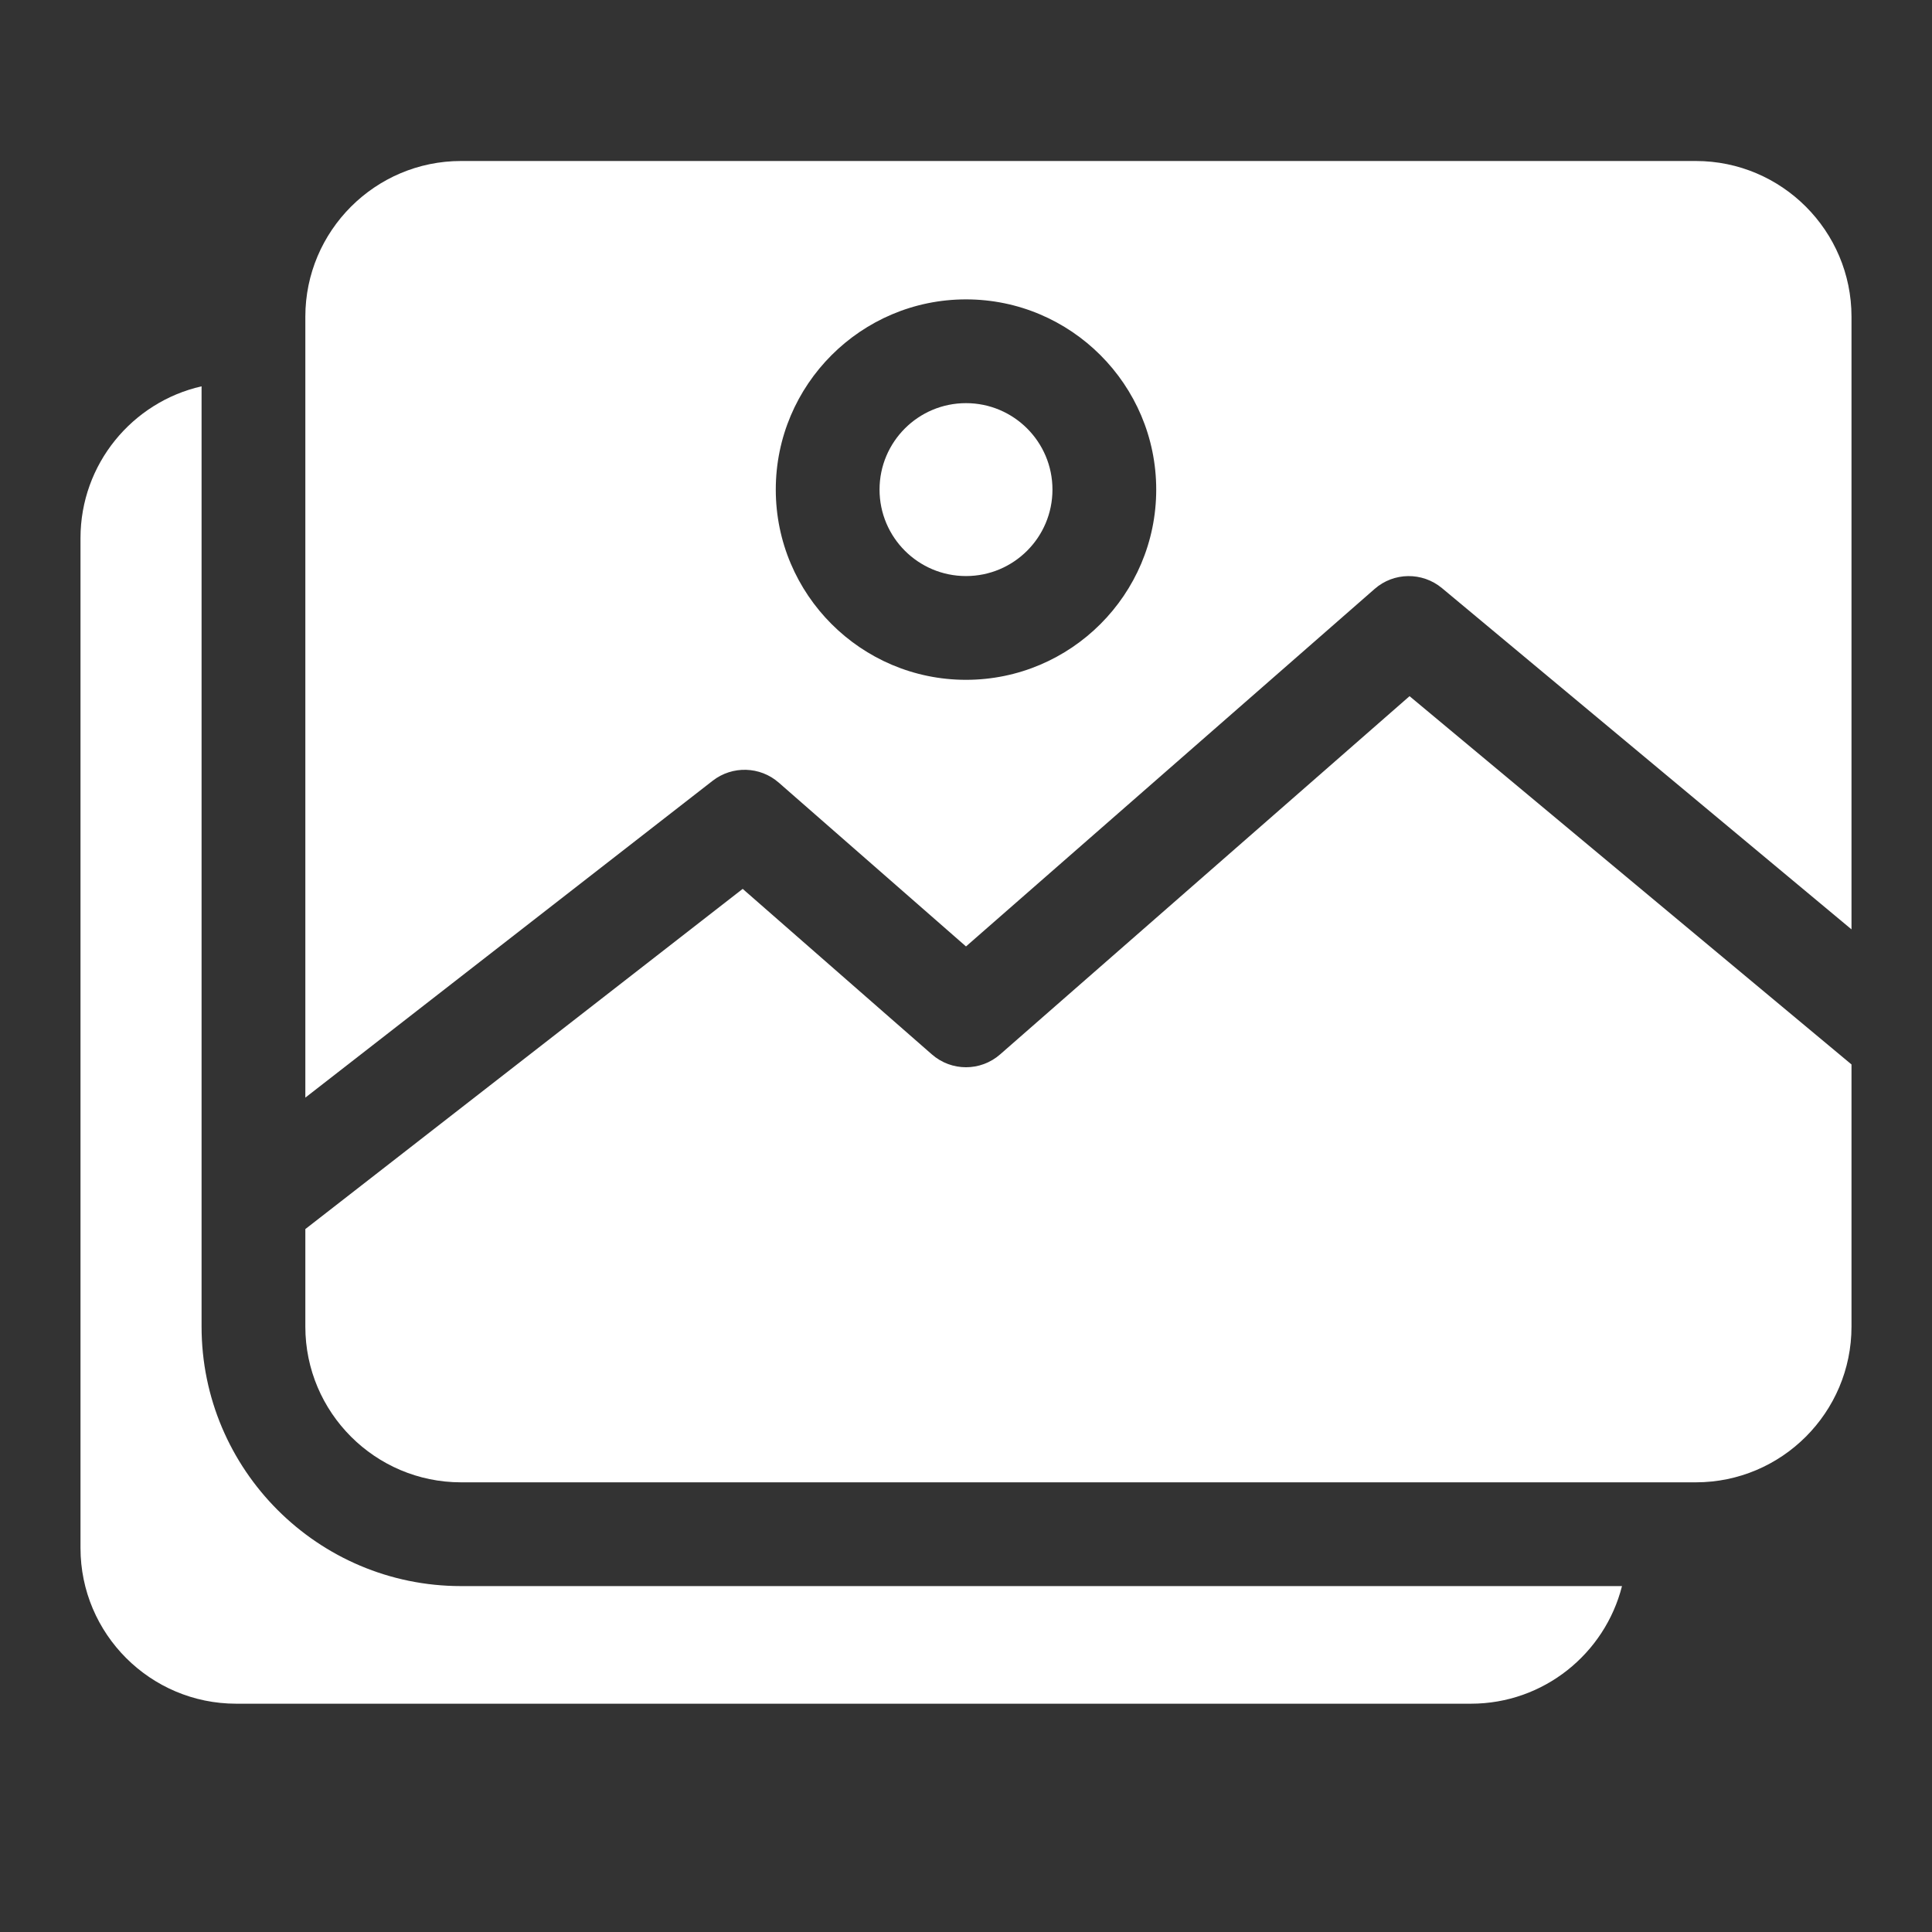
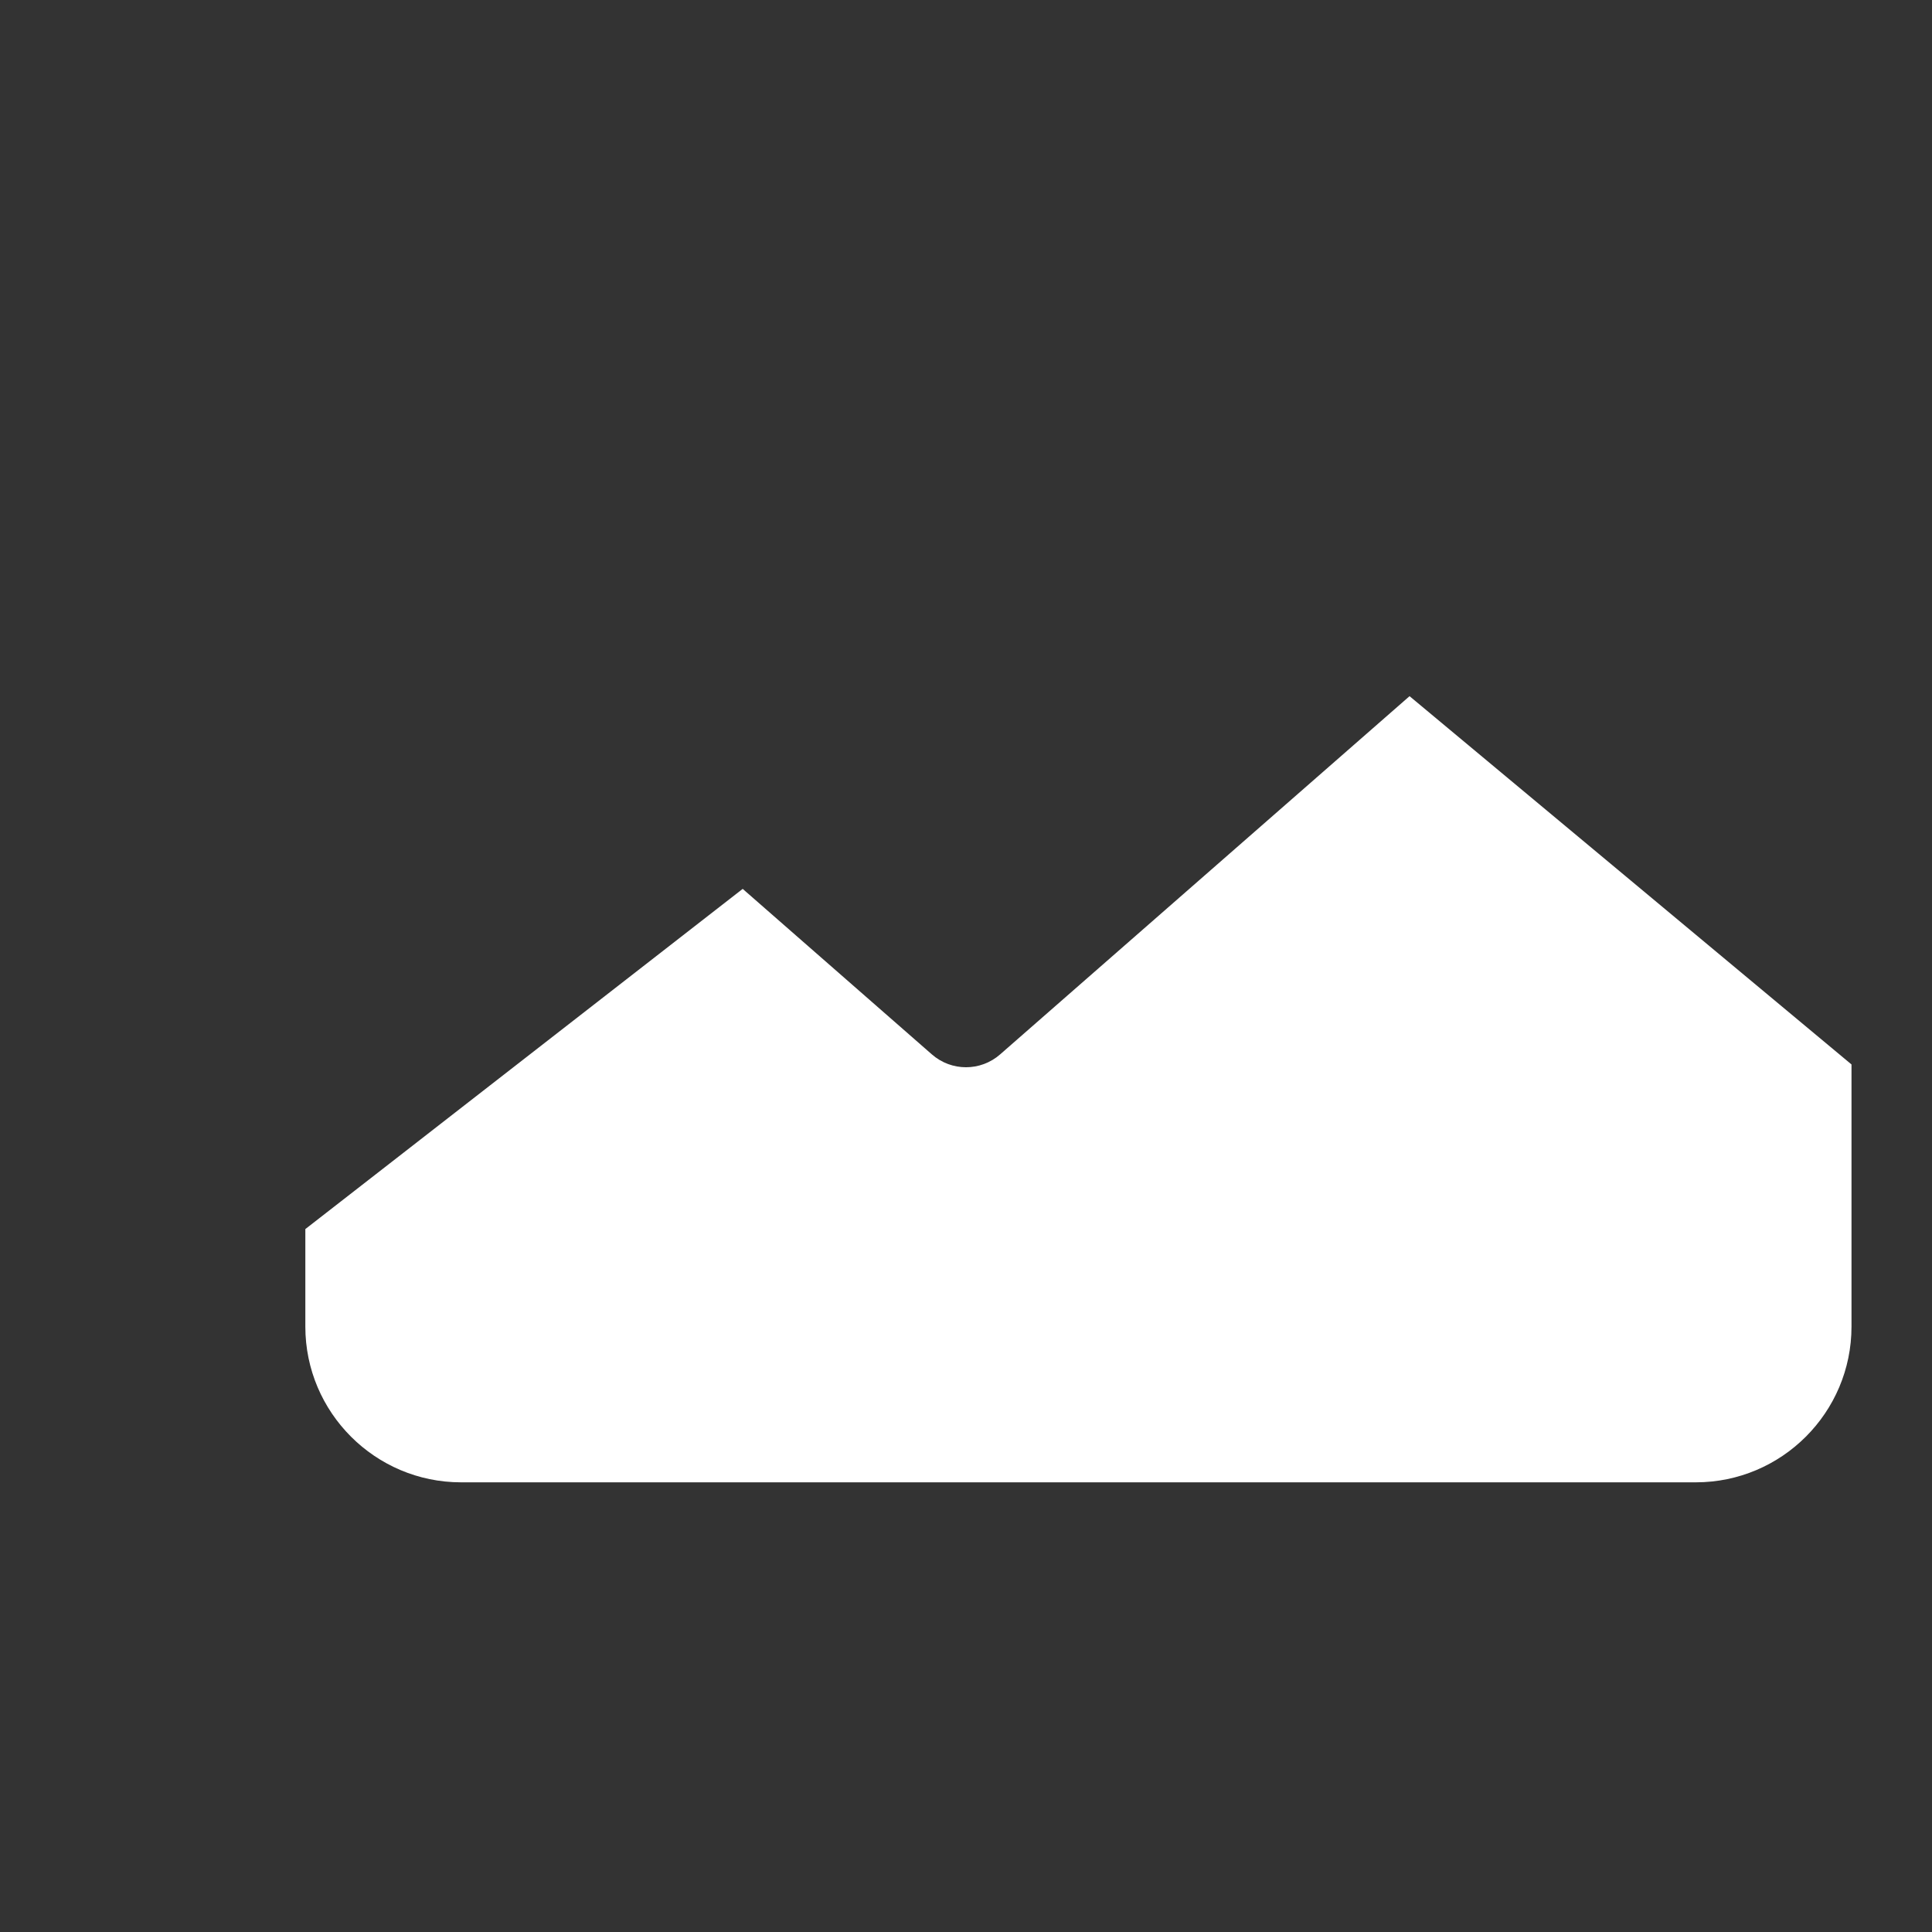
<svg xmlns="http://www.w3.org/2000/svg" width="24" height="24" viewBox="0 0 24 24" fill="none">
  <rect x="0" y="0" width="24" height="24" fill="#333333" stroke="none" />
-   <path d="M2.504 16.48V4.799C1.644 4.994 1 5.765 1 6.684V19.23C1 20.297 1.868 21.164 2.934 21.164H18.273C19.177 21.164 19.937 20.541 20.149 19.703H5.727C3.949 19.703 2.504 18.257 2.504 16.48Z" fill="white" />
-   <path d="M12 7.156C12.593 7.156 13.074 6.675 13.074 6.082C13.074 5.489 12.593 5.008 12 5.008C11.407 5.008 10.926 5.489 10.926 6.082C10.926 6.675 11.407 7.156 12 7.156Z" fill="white" />
  <path d="M12.424 13.098C12.181 13.311 11.819 13.311 11.576 13.098L9.226 11.042L3.793 15.268V16.48C3.793 17.546 4.661 18.414 5.727 18.414H21.066C22.133 18.414 23 17.546 23 16.48V13.223L17.51 8.648L12.424 13.098Z" fill="white" />
-   <path d="M21.066 2H5.727C4.661 2 3.793 2.868 3.793 3.934V13.635L8.854 9.698C9.098 9.509 9.442 9.519 9.674 9.722L12 11.757L17.076 7.316C17.314 7.107 17.669 7.103 17.913 7.306L23 11.545V3.934C23 2.868 22.133 2 21.066 2ZM12 8.445C10.697 8.445 9.637 7.385 9.637 6.082C9.637 4.779 10.697 3.719 12 3.719C13.303 3.719 14.363 4.779 14.363 6.082C14.363 7.385 13.303 8.445 12 8.445Z" fill="white" />
</svg>